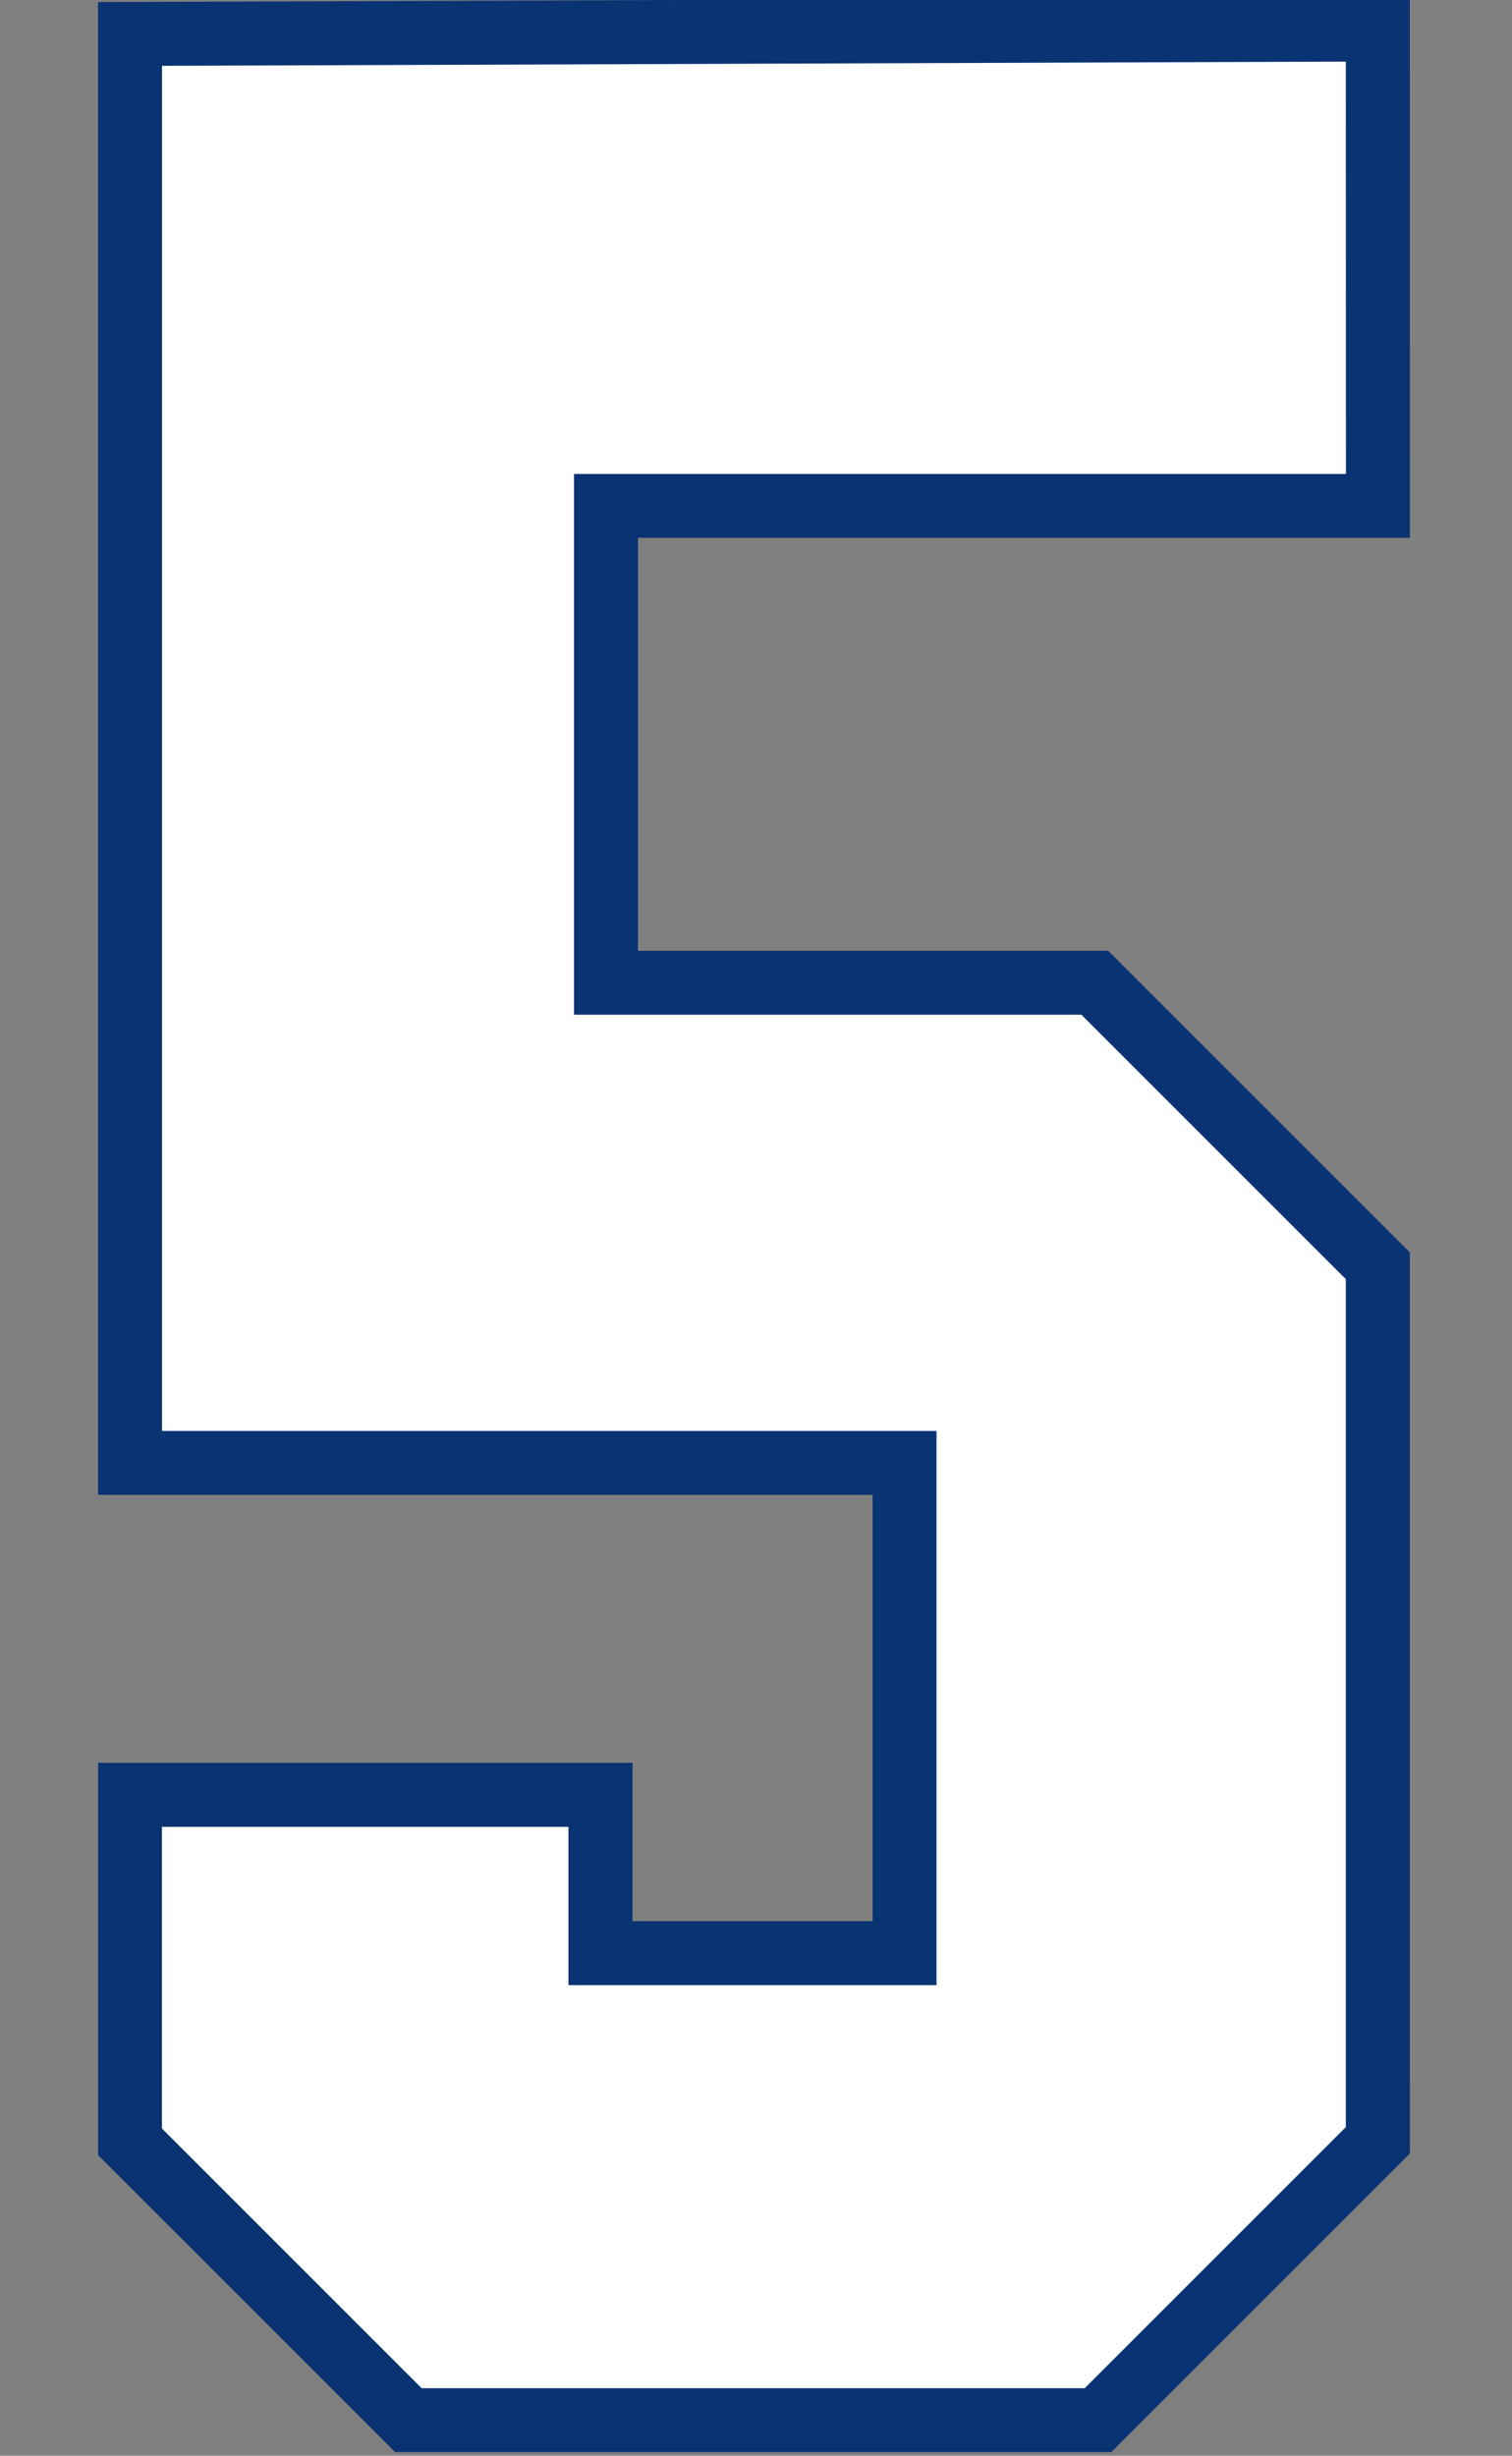
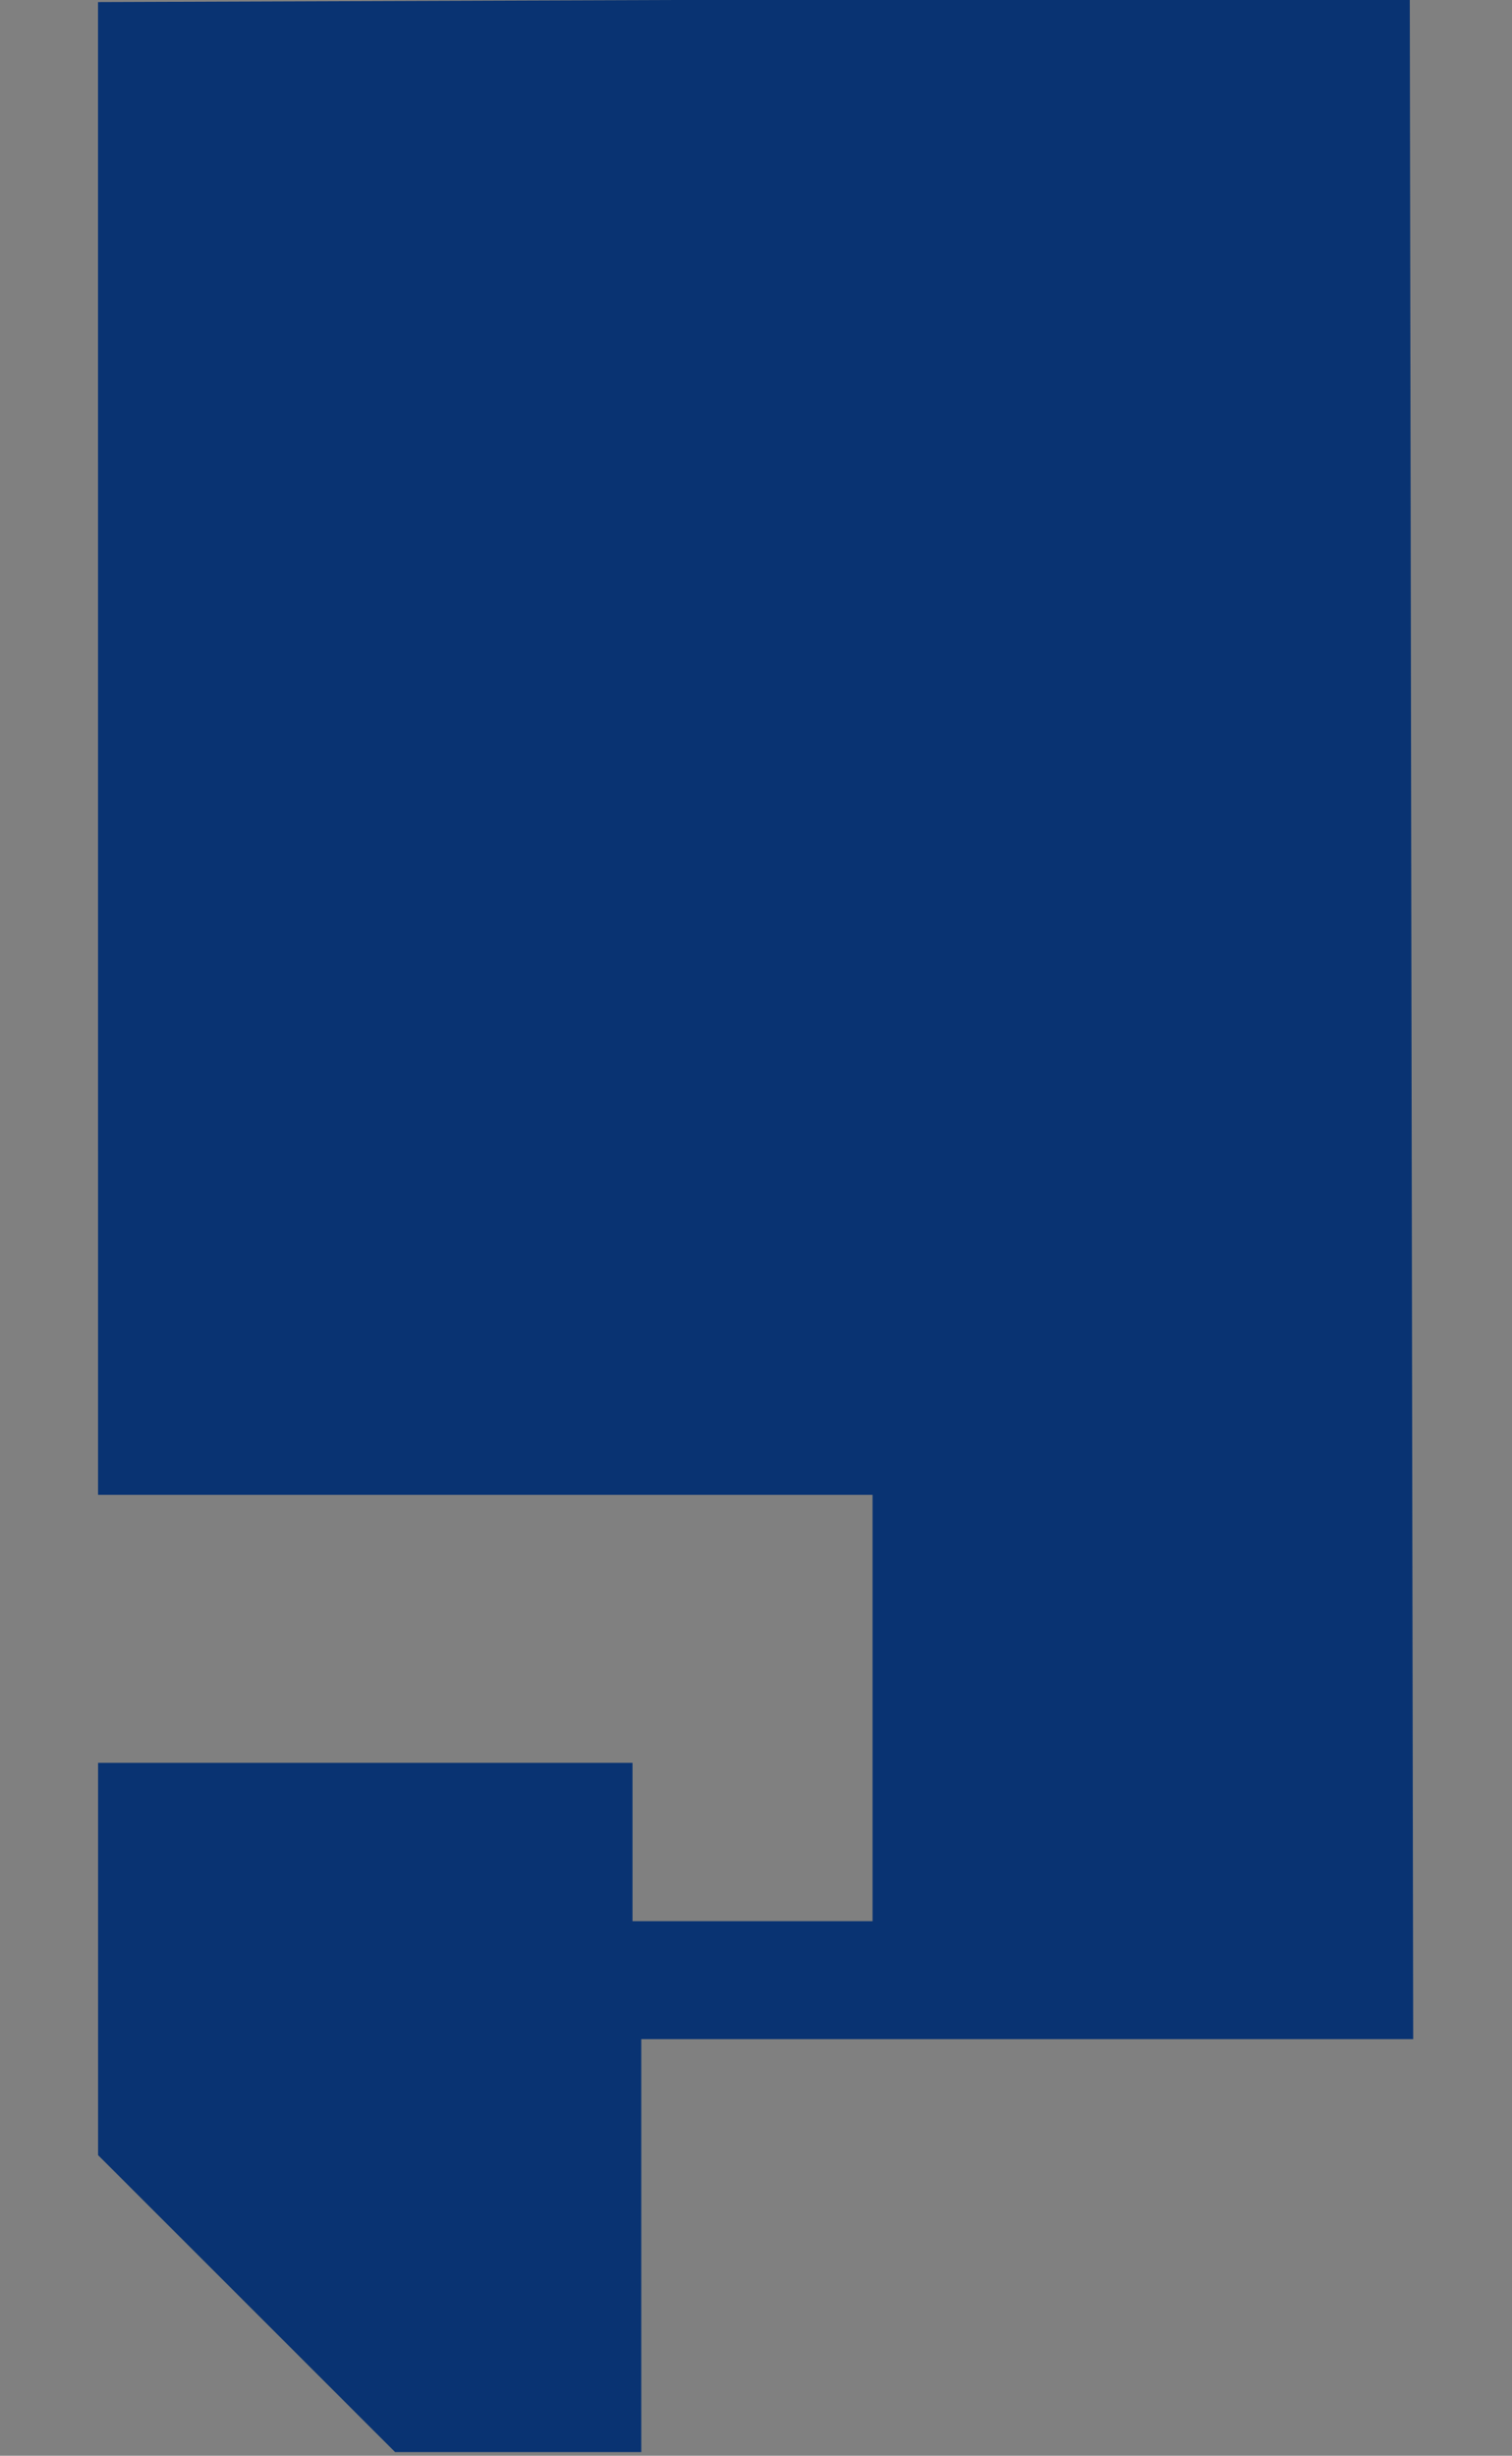
<svg xmlns="http://www.w3.org/2000/svg" xmlns:ns1="http://www.inkscape.org/namespaces/inkscape" xmlns:ns2="http://sodipodi.sourceforge.net/DTD/sodipodi-0.dtd" width="24.627mm" height="40mm" viewBox="0 0 24.627 40" version="1.1" id="svg1" ns1:version="1.3.2 (091e20e, 2023-11-25)" ns2:docname="5.svg" xml:space="preserve">
  <rect x="0" y="0" width="24.627" height="40" fill="#808080" stroke="none" />
  <ns2:namedview id="namedview1" pagecolor="#ffffff" bordercolor="#000000" borderopacity="0.25" ns1:showpageshadow="2" ns1:pageopacity="0.0" ns1:pagecheckerboard="0" ns1:deskcolor="#d1d1d1" ns1:document-units="mm" ns1:zoom="5.6568543" ns1:cx="-60.104076" ns1:cy="142.48202" ns1:window-width="3440" ns1:window-height="1387" ns1:window-x="1725" ns1:window-y="114" ns1:window-maximized="0" ns1:current-layer="layer7" />
  <defs id="defs1" />
  <g ns1:groupmode="layer" id="layer7" ns1:label="5" style="display:inline" transform="translate(-83.648,-125.795)">
    <g id="g1" transform="matrix(0.984,0,0,0.984,2.935,1.969)">
-       <path id="path9" style="display:inline;fill:#093372;fill-opacity:1;stroke:#edddc1;stroke-width:0;stroke-dasharray:none" d="m 105.361,125.795 -21.713,0.079 5.17e-4,24.71 h 12.82 v 7.057 H 92.495 V 155.02 h -8.846 v 6.494 l 4.916,4.915 h 11.857 l 4.94,-4.94 -5.1e-4,-14.919 -4.994,-4.993 h -7.782 v -6.835 h 12.777 z" ns2:nodetypes="cccccccccccccccccc" ns1:label="Outline" />
-       <path id="path19" style="display:inline;fill:#ffffff;fill-opacity:1;stroke:#edddc1;stroke-width:0;stroke-dasharray:none" ns1:label="Fill" d="m 84.707,126.928 c 0,7.533 0,15.065 0,22.598 4.273,0 8.547,0 12.82,0 0,3.058 0,6.116 0,9.174 -2.031,0 -4.061,0 -6.092,0 0,-0.874 0,-1.747 0,-2.621 -2.243,0 -4.486,0 -6.729,0 0,1.665 0,3.329 0,4.994 1.433,1.433 2.866,2.866 4.299,4.299 3.658,0 7.316,0 10.975,0 1.441,-1.441 2.882,-2.882 4.322,-4.322 0,-4.679 0,-9.358 0,-14.037 -1.459,-1.459 -2.918,-2.918 -4.377,-4.377 -2.799,0 -5.599,0 -8.398,0 0,-2.984 0,-5.967 0,-8.951 4.259,0 8.518,0 12.777,0 -6.5e-4,-2.275 -10e-4,-4.551 -0.002,-6.826 -6.532,0.023 -13.064,0.047 -19.596,0.07 z" />
+       <path id="path9" style="display:inline;fill:#093372;fill-opacity:1;stroke:#edddc1;stroke-width:0;stroke-dasharray:none" d="m 105.361,125.795 -21.713,0.079 5.17e-4,24.71 h 12.82 v 7.057 H 92.495 V 155.02 h -8.846 v 6.494 l 4.916,4.915 h 11.857 h -7.782 v -6.835 h 12.777 z" ns2:nodetypes="cccccccccccccccccc" ns1:label="Outline" />
    </g>
  </g>
</svg>